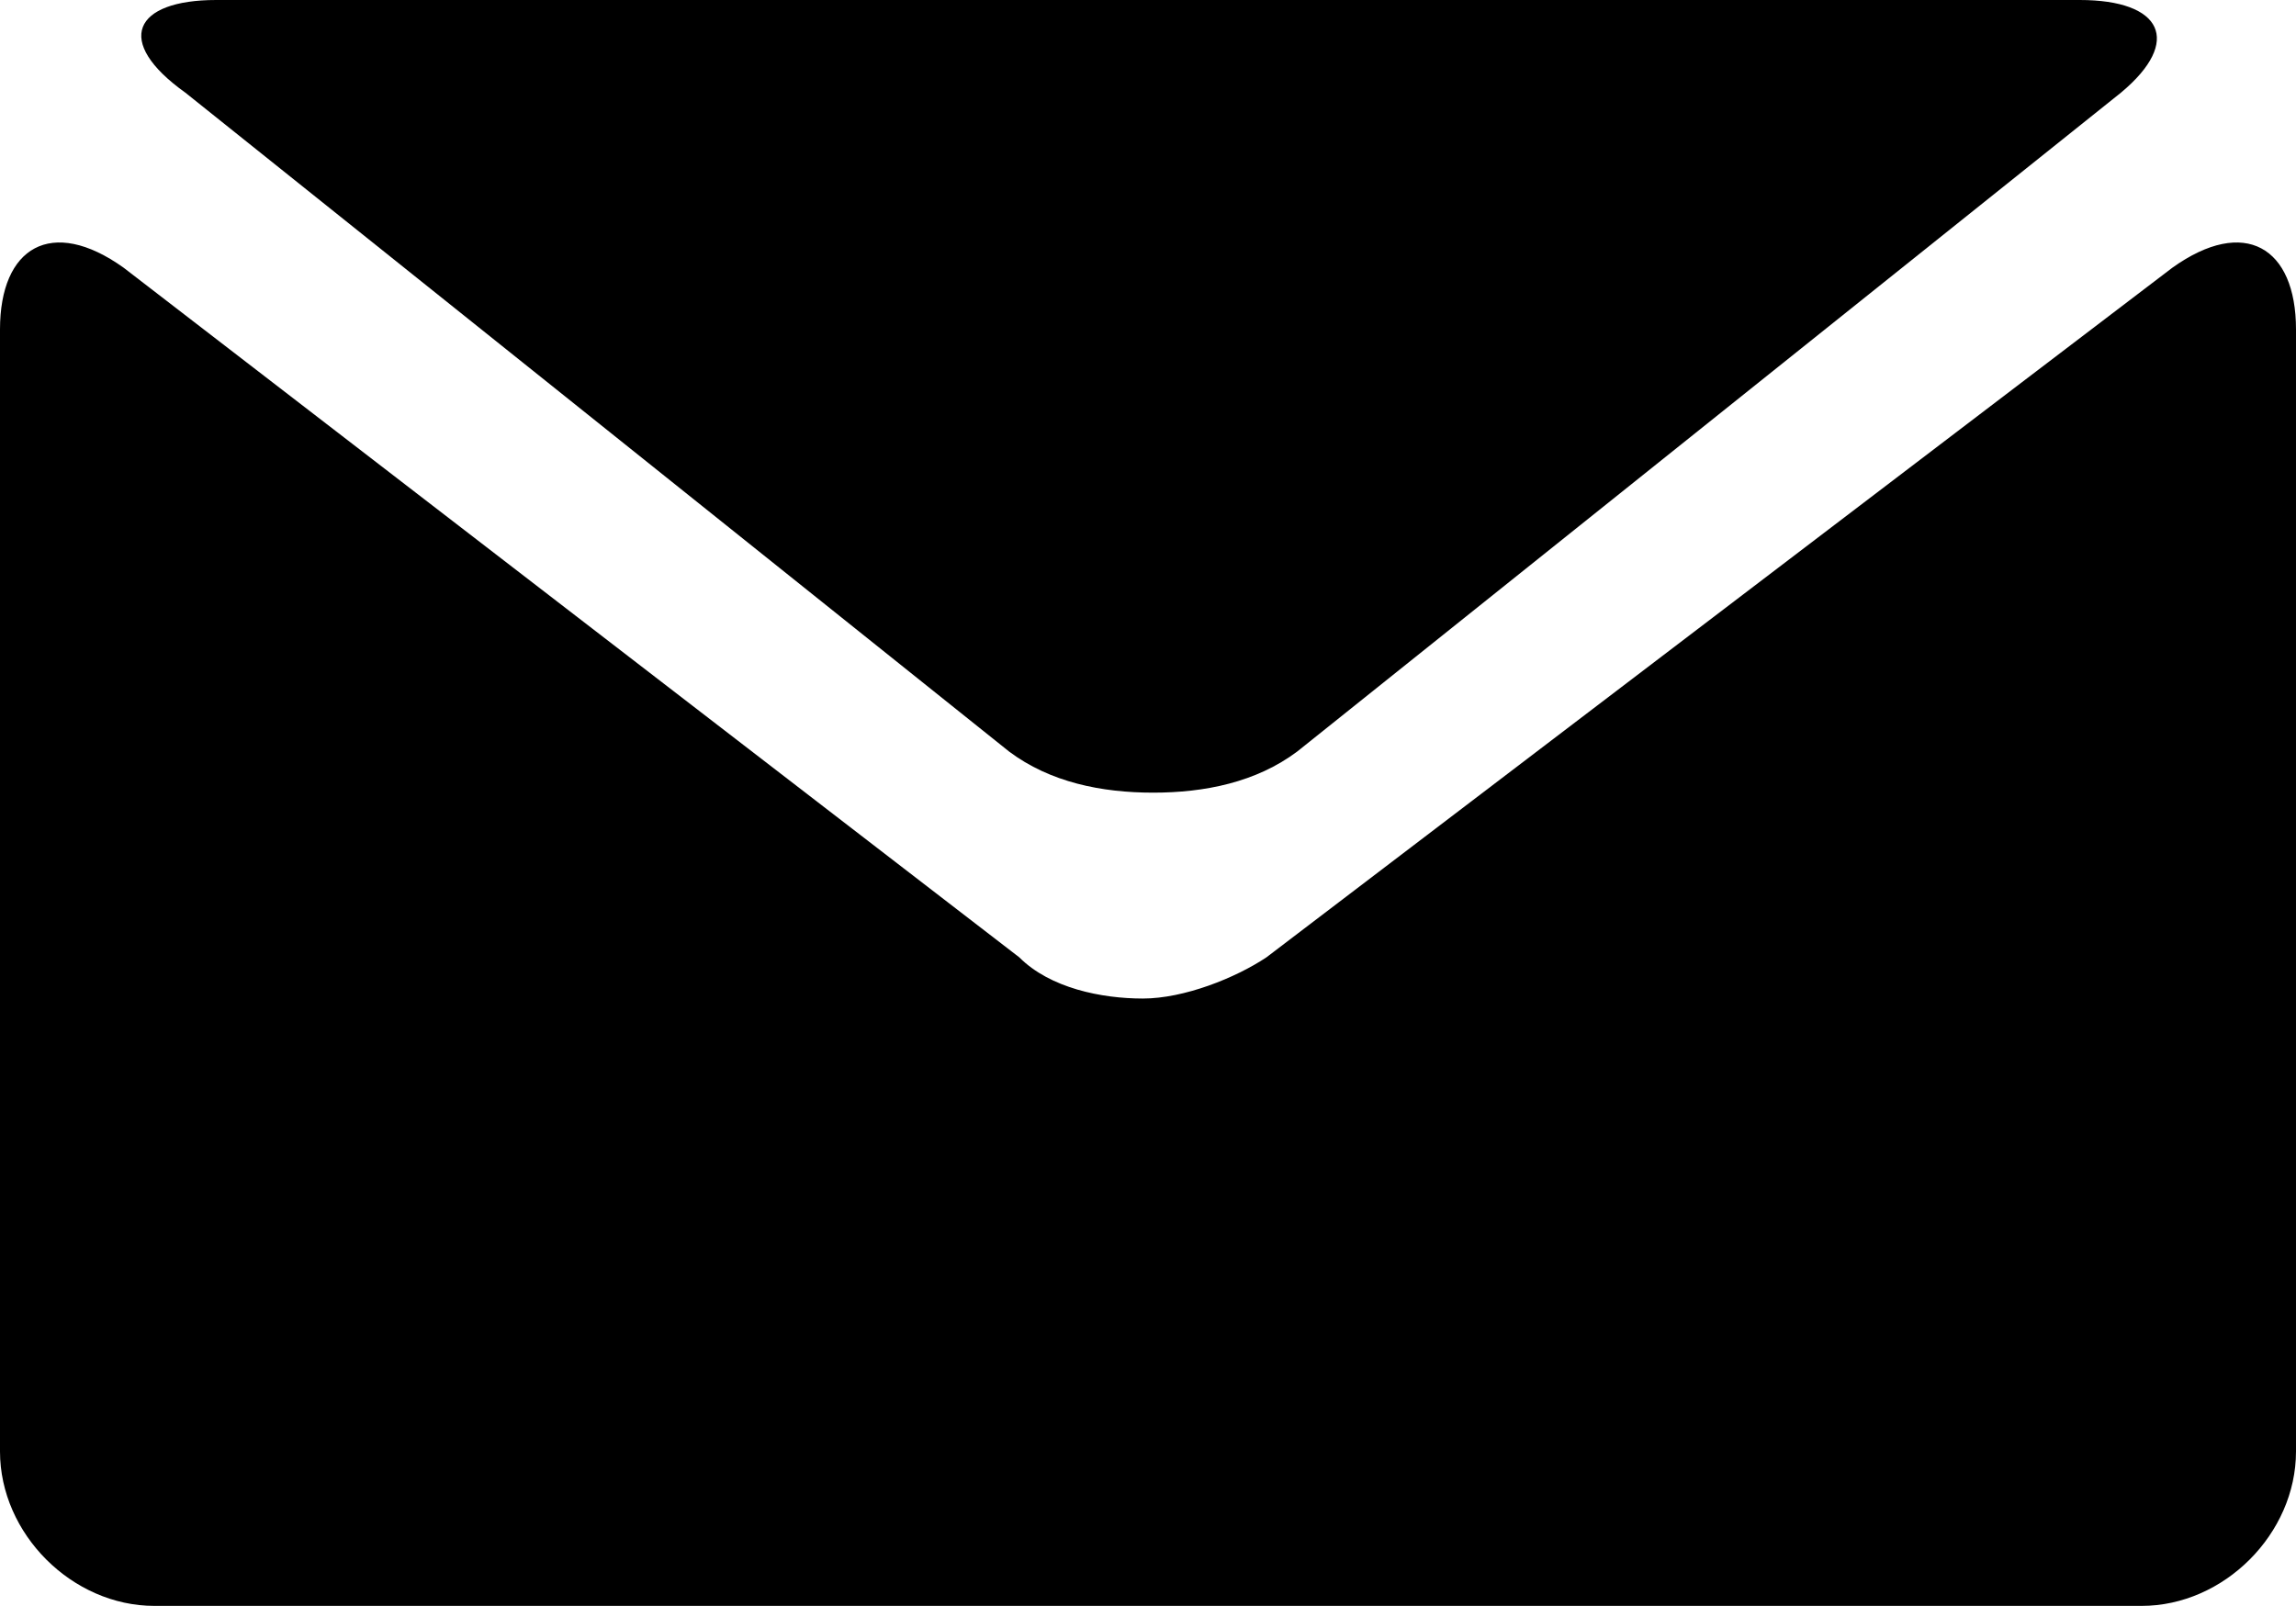
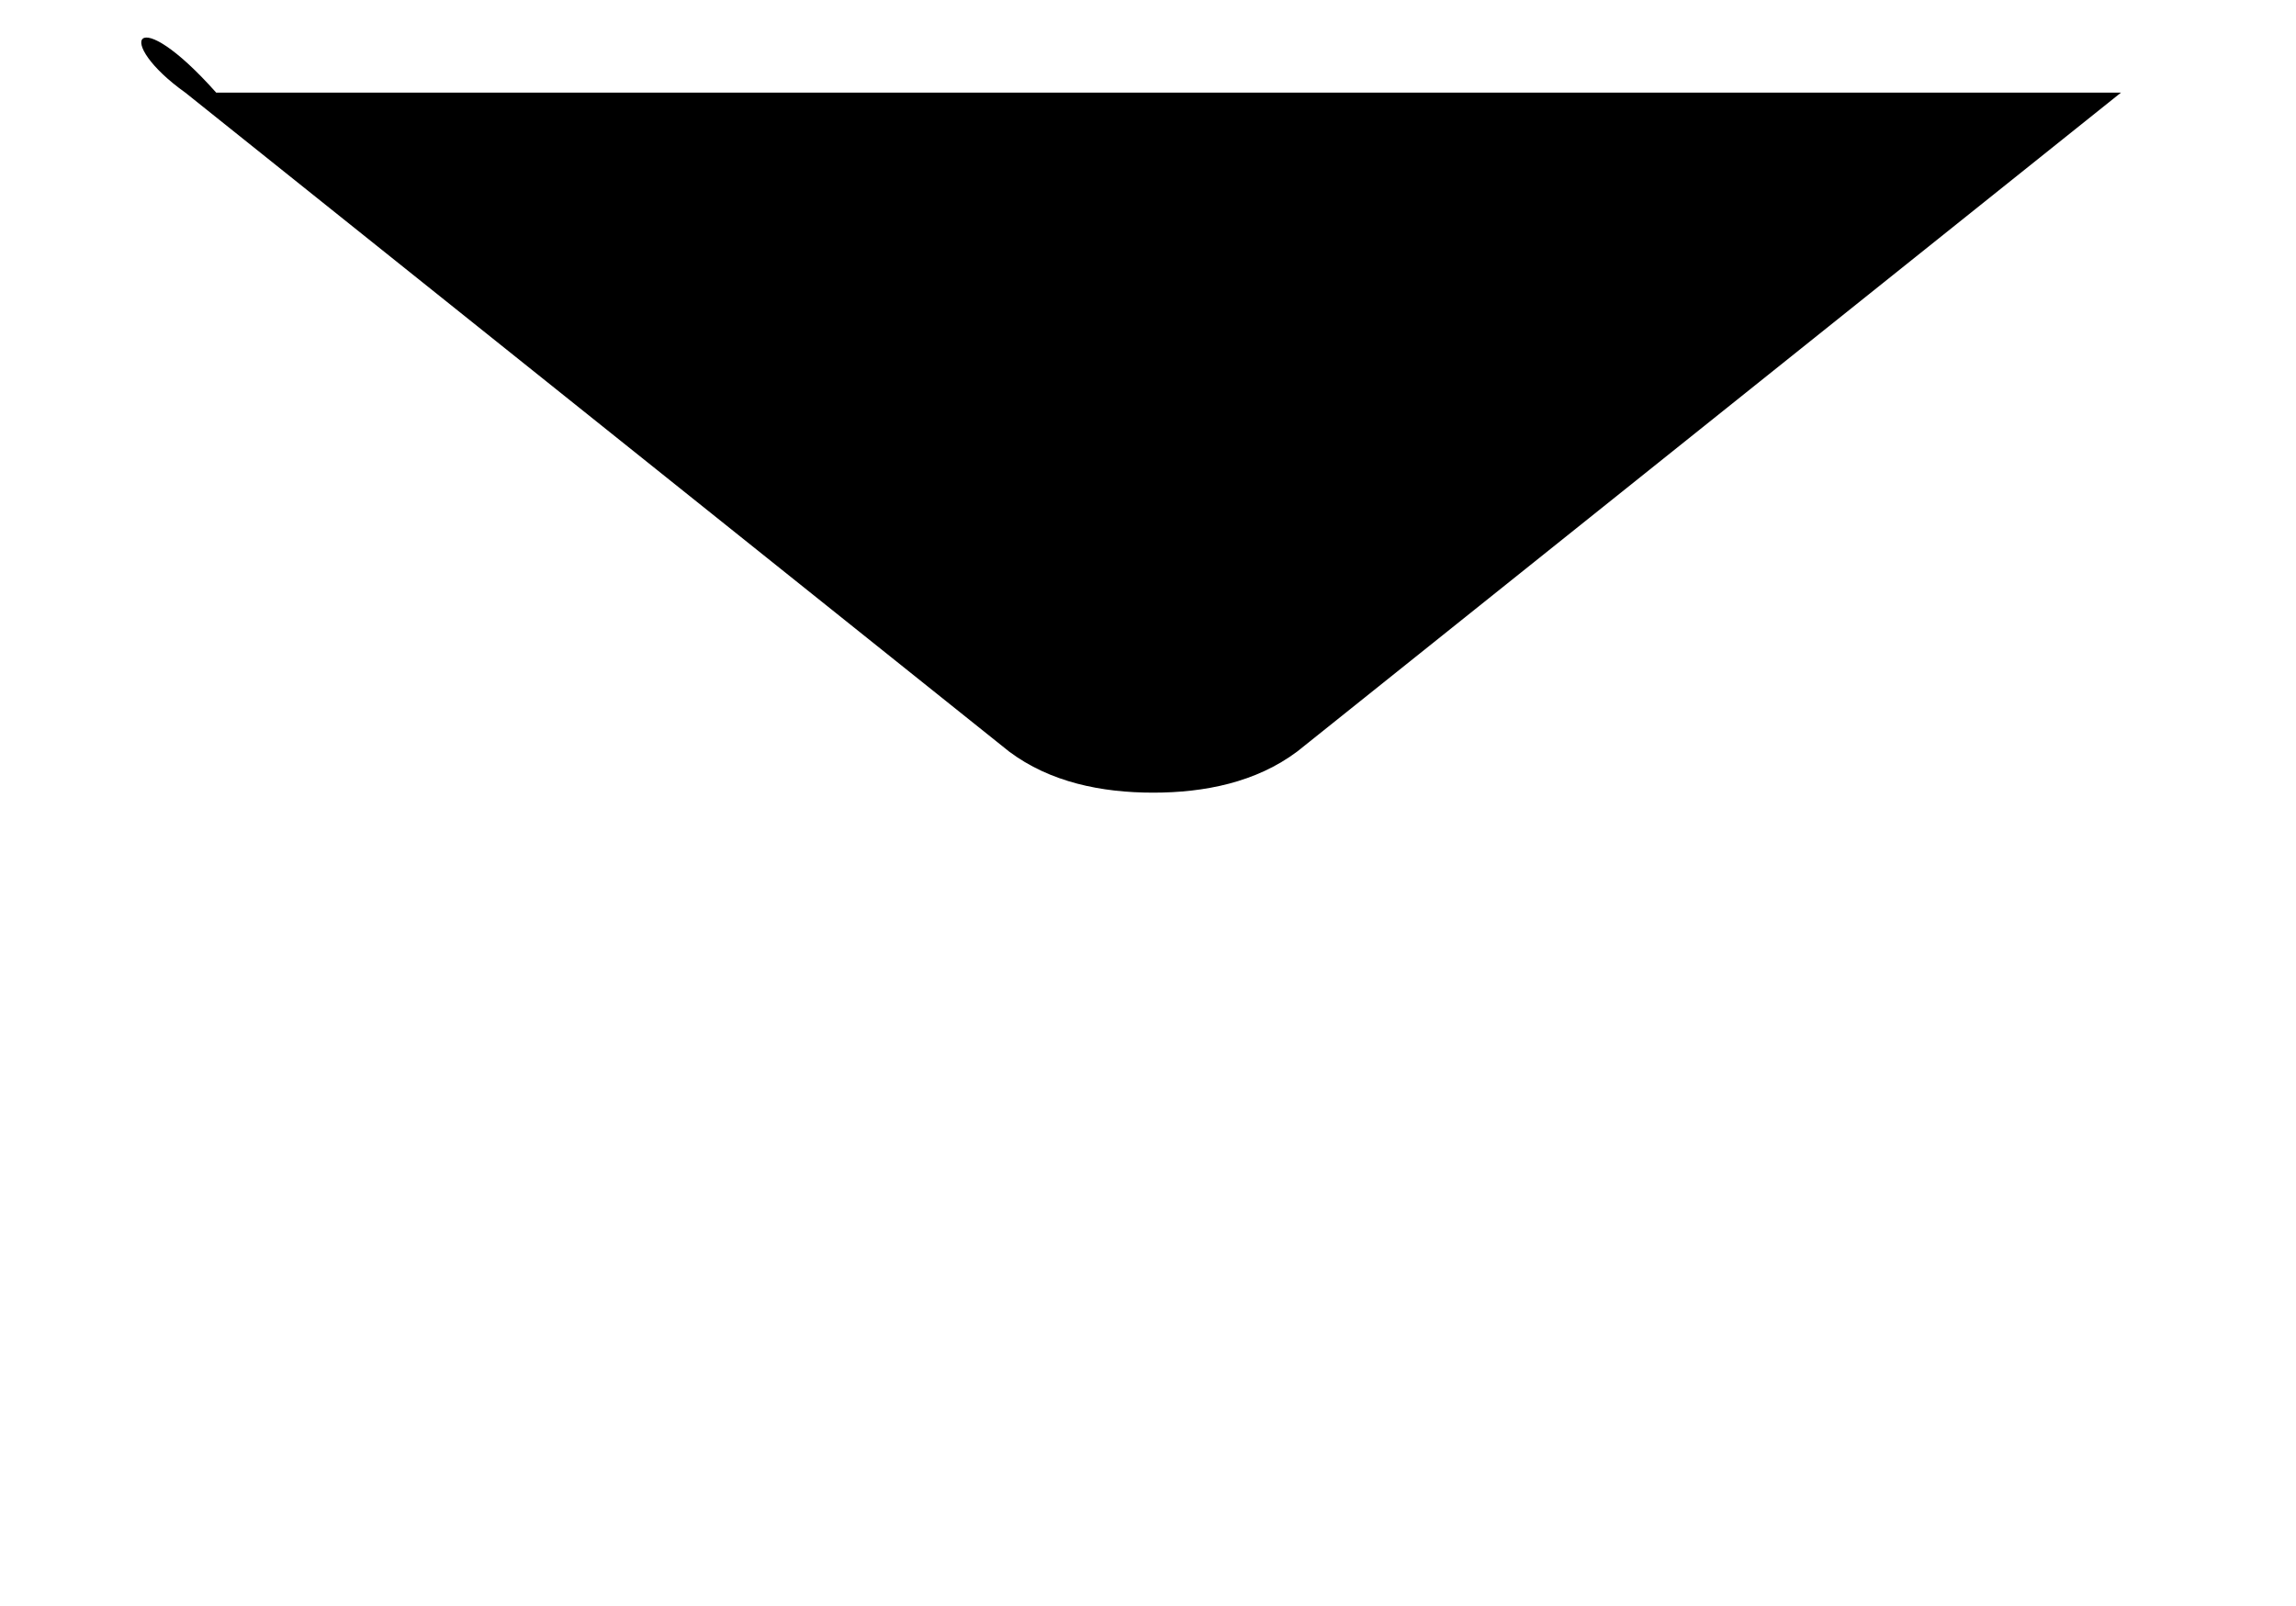
<svg version="1.1" id="Layer_1" x="0px" y="0px" viewBox="0 0 22.3 15.6" style="enable-background:new 0 0 22.3 15.6;" xml:space="preserve">
  <style type="text/css">
	.st0{fill:#A9A9A9;}
</style>
  <g id="XMLID_151_">
-     <path id="XMLID_156_" class="st0" d="M1.8,0.9l8,6.4c0.4,0.3,0.9,0.4,1.4,0.4c0.5,0,1-0.1,1.4-0.4l8-6.4C21.2,0.4,21,0,20.2,0H2.1   C1.3,0,1.1,0.4,1.8,0.9L1.8,0.9z M1.8,0.9" />
-     <path id="XMLID_153_" class="st0" d="M21.1,2.6l-8.8,6.7c-0.3,0.2-0.8,0.4-1.2,0.4c-0.4,0-0.9-0.1-1.2-0.4L1.2,2.6   C0.5,2.1,0,2.4,0,3.2v10.9c0,0.8,0.7,1.5,1.5,1.5h19.3c0.8,0,1.5-0.7,1.5-1.5V3.2C22.3,2.4,21.8,2.1,21.1,2.6L21.1,2.6z M21.1,2.6" />
+     <path id="XMLID_156_" class="st0" d="M1.8,0.9l8,6.4c0.4,0.3,0.9,0.4,1.4,0.4c0.5,0,1-0.1,1.4-0.4l8-6.4H2.1   C1.3,0,1.1,0.4,1.8,0.9L1.8,0.9z M1.8,0.9" />
  </g>
</svg>